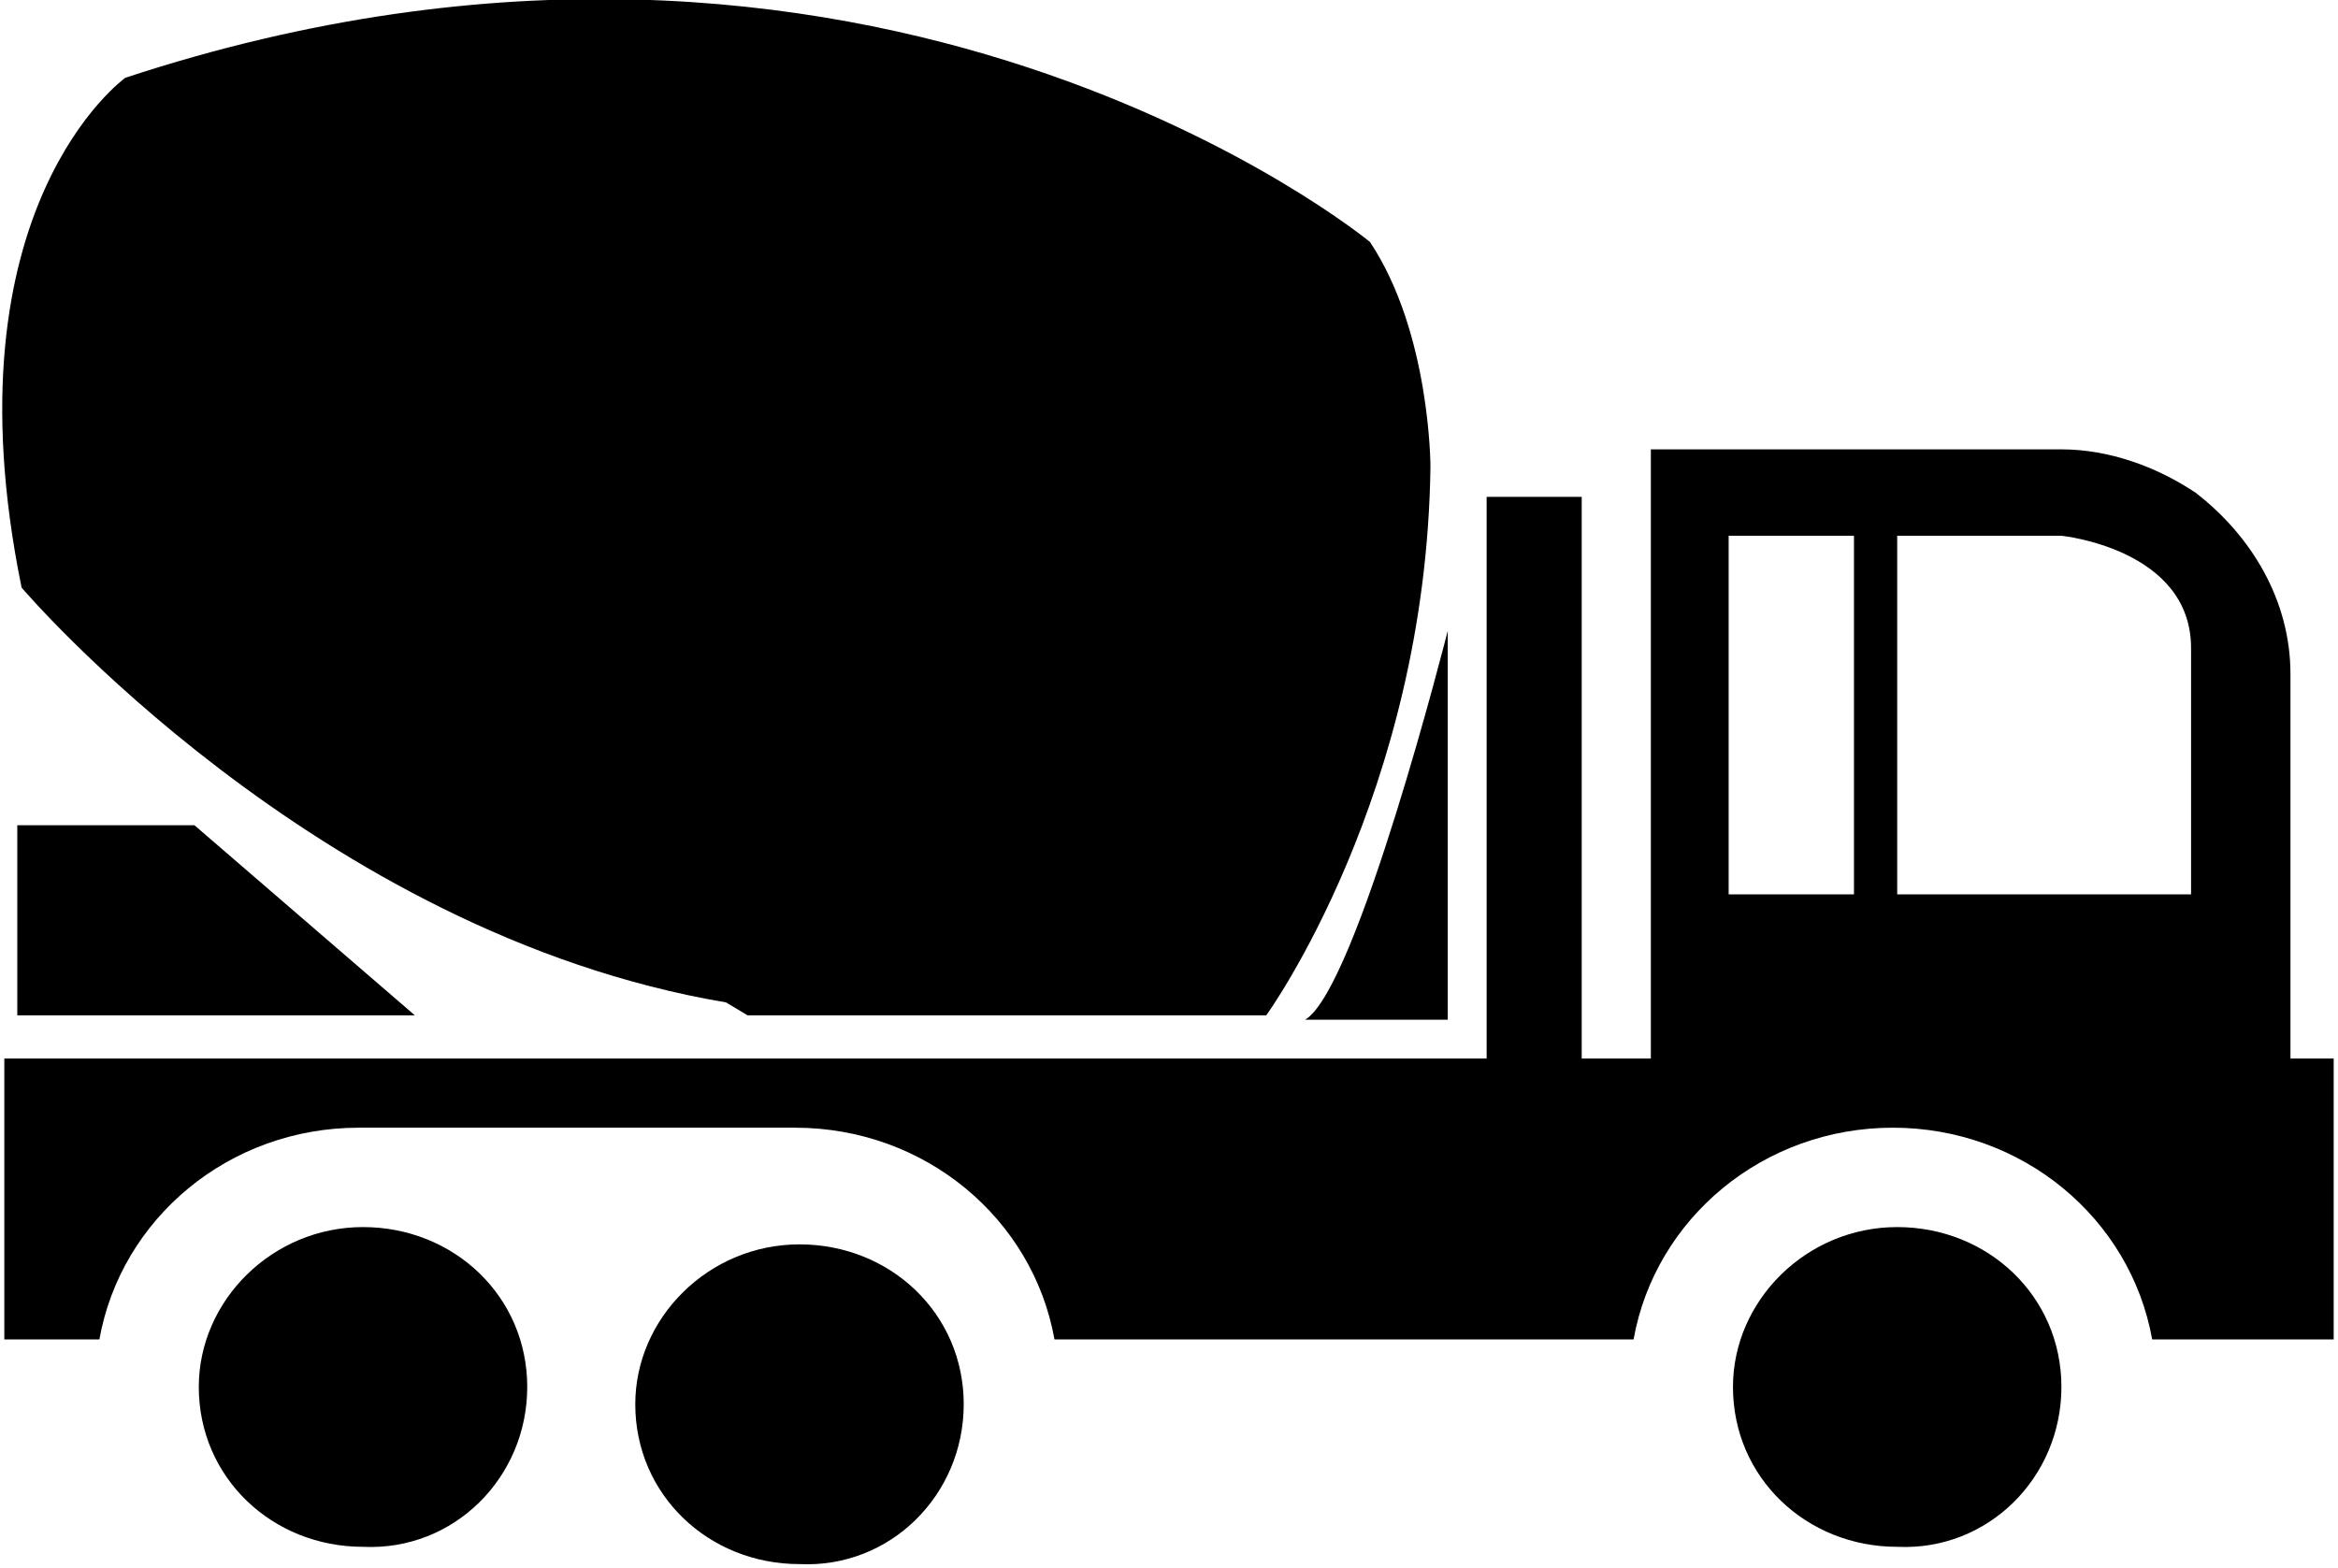
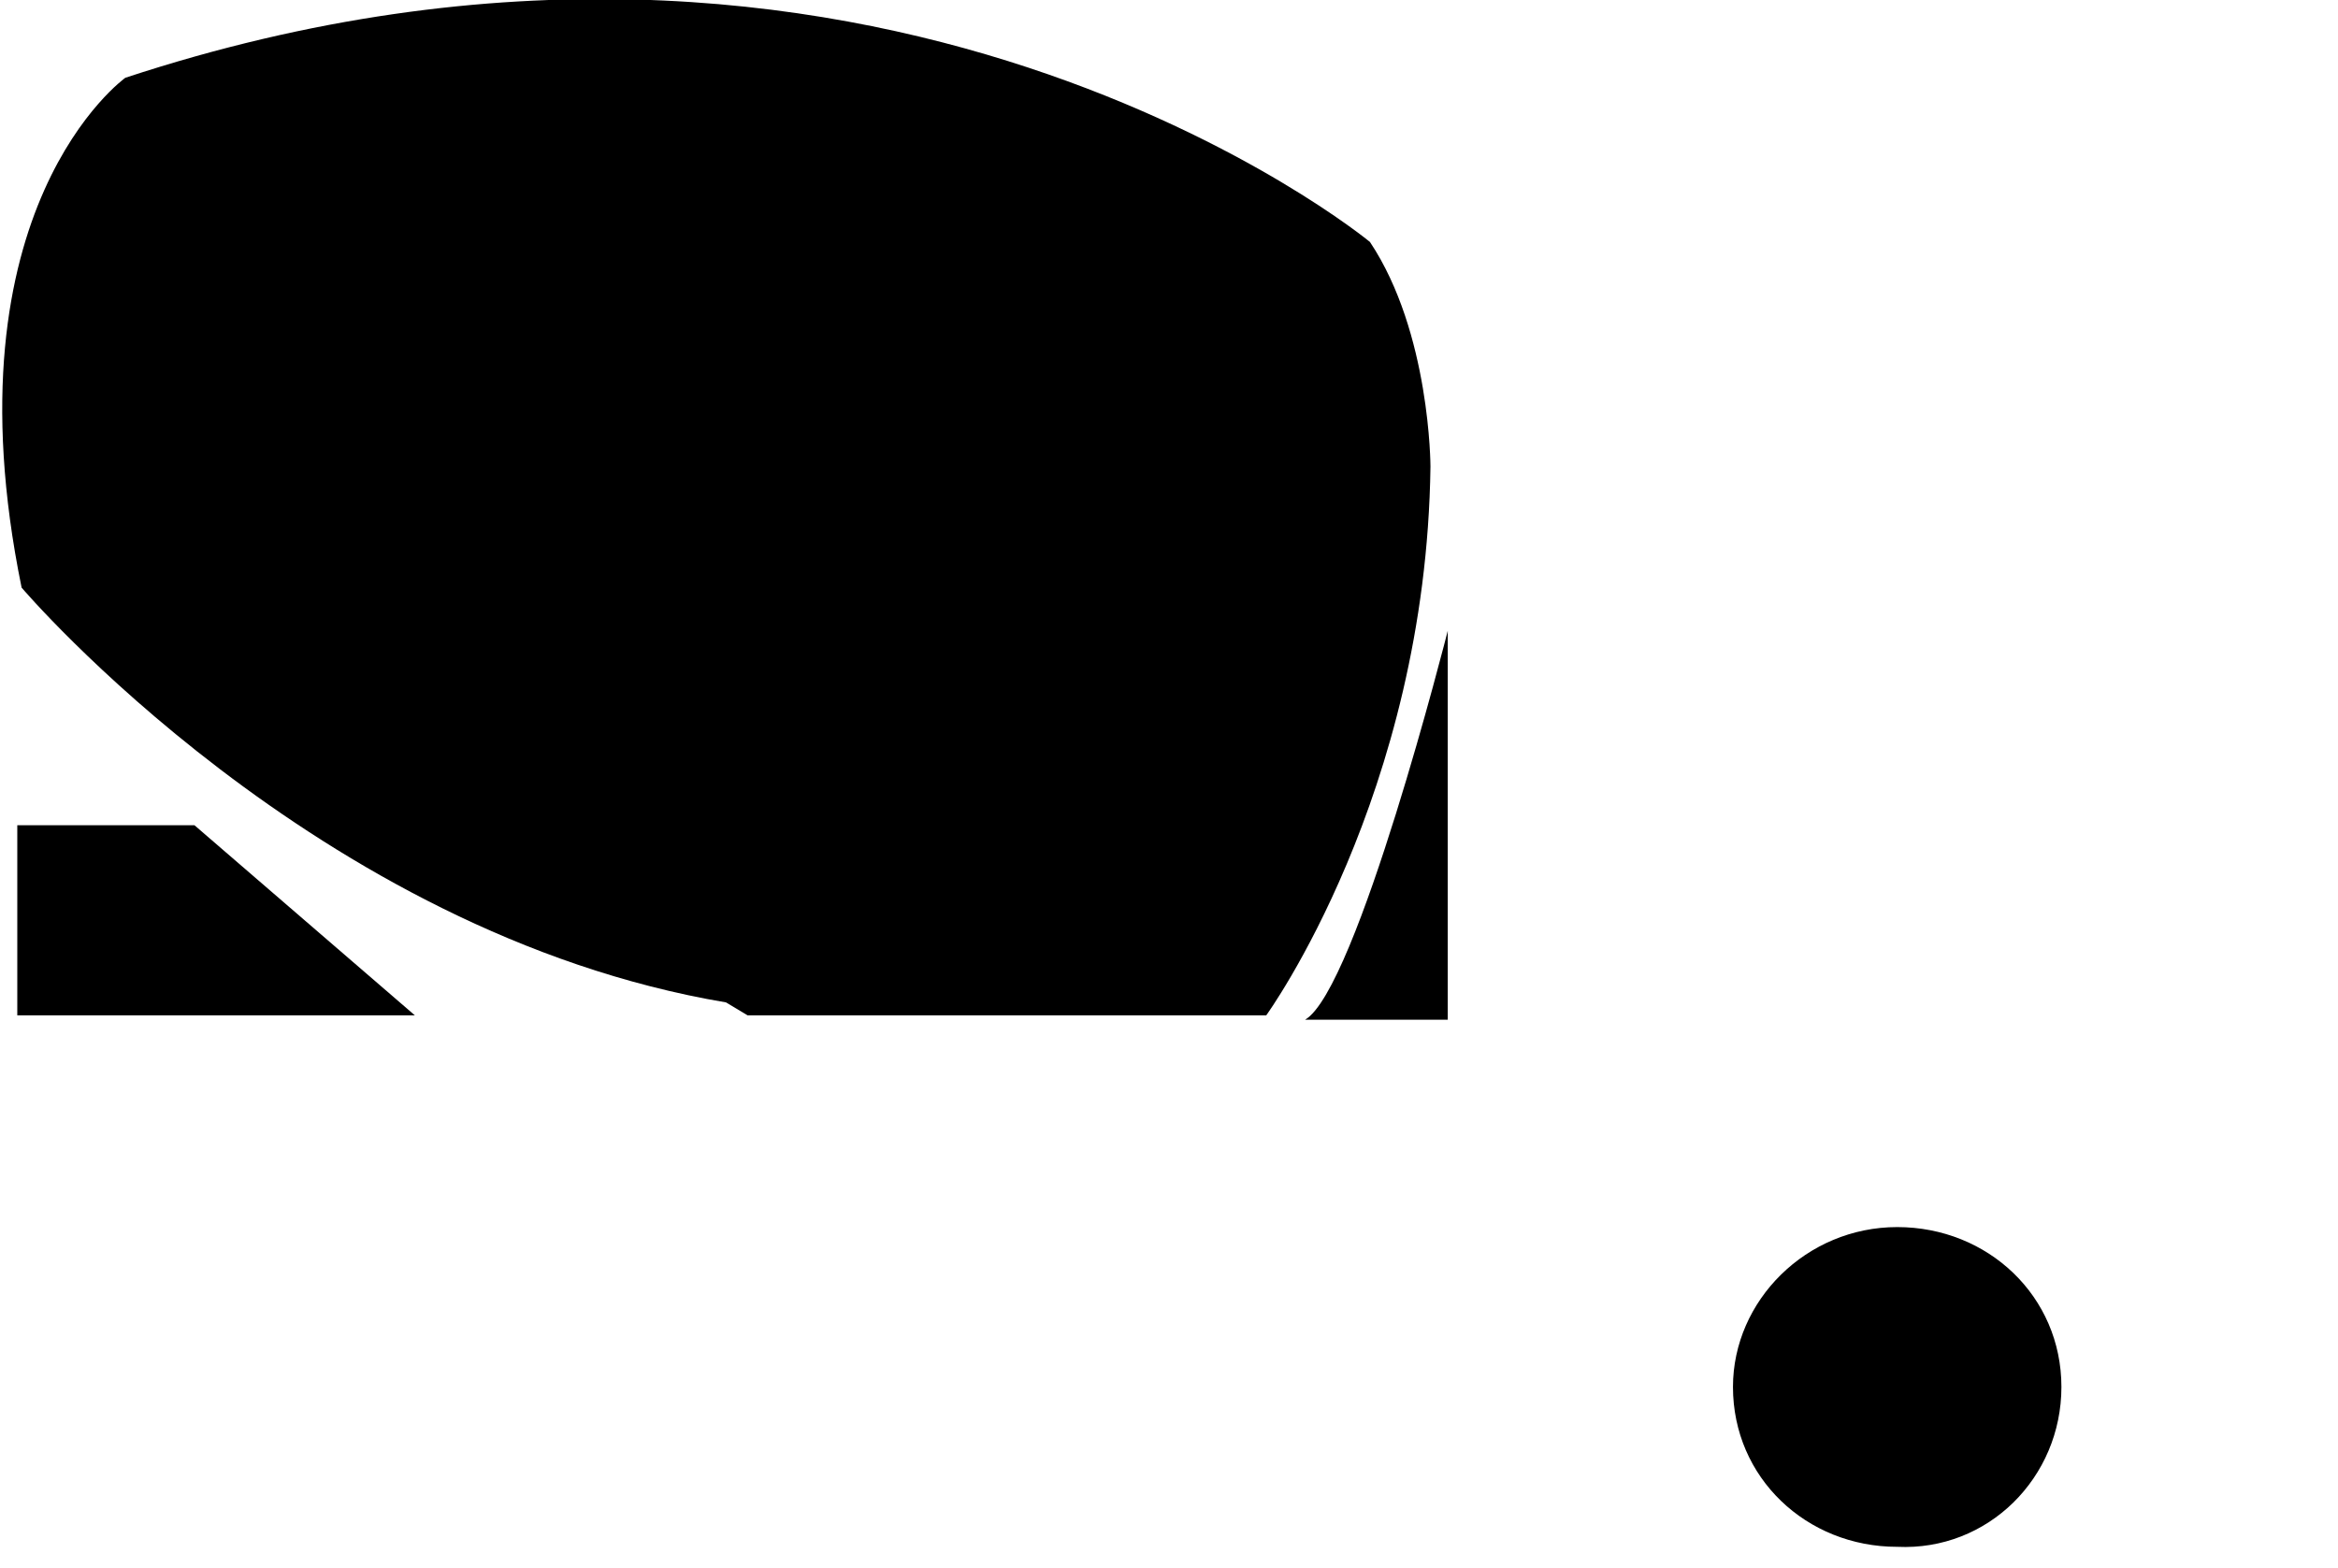
<svg xmlns="http://www.w3.org/2000/svg" version="1.1" id="Capa_1" x="0px" y="0px" width="54.1px" height="36.3px" viewBox="0 0 54.1 36.3" style="enable-background:new 0 0 54.1 36.3;" xml:space="preserve">
  <g>
    <g>
-       <path d="M12.2,32.1c0-2.1-1.7-3.7-3.8-3.7c-2.1,0-3.8,1.7-3.8,3.7c0,2.1,1.7,3.7,3.8,3.7C10.5,35.9,12.2,34.2,12.2,32.1z" />
-       <path d="M22.3,32.5c0-2.1-1.7-3.7-3.8-3.7c-2.1,0-3.8,1.7-3.8,3.7c0,2.1,1.7,3.7,3.8,3.7C20.6,36.3,22.3,34.6,22.3,32.5z" />
      <path d="M47.7,32.1c0-2.1-1.7-3.7-3.8-3.7c-2.1,0-3.8,1.7-3.8,3.7c0,2.1,1.7,3.7,3.8,3.7C46,35.9,47.7,34.2,47.7,32.1z" />
      <path d="M33.5,14.6c0,0-2.1,8.3-3.3,9h3.3V14.6z" />
      <g>
        <polygon points="0.4,19.1 0.4,23.5 9.6,23.5 4.5,19.1 " />
        <path d="M31.7,5.6c0,0-11.5-9.5-28.8-3.8c0,0-4.2,3-2.4,11.8c0,0,6.8,8,16.3,9.6l0.5,0.3h12c0,0,3.7-5.1,3.8-12.7 C33.1,10.8,33.1,7.7,31.7,5.6z" />
      </g>
-       <path d="M53,24.5v-8.9h0c0-1.7-0.9-3.2-2.2-4.2c-0.9-0.6-2-1-3.1-1h-6.9h-2.1h-0.5v14.1h-1.6v-13h-2.2v13H0.1V31h2.2 c0.5-2.8,3-4.9,6-4.9h10.1c3,0,5.5,2.1,6,4.9h13.4c0.5-2.8,3-4.9,6-4.9s5.5,2.1,6,4.9h4.2v-6.5H53z M42.9,20.7h-2.9v-8.3h2.9V20.7 z M43.9,20.7v-8.3h3.8c0,0,3,0.3,3,2.6l0,5.7L43.9,20.7L43.9,20.7z" />
    </g>
  </g>
</svg>